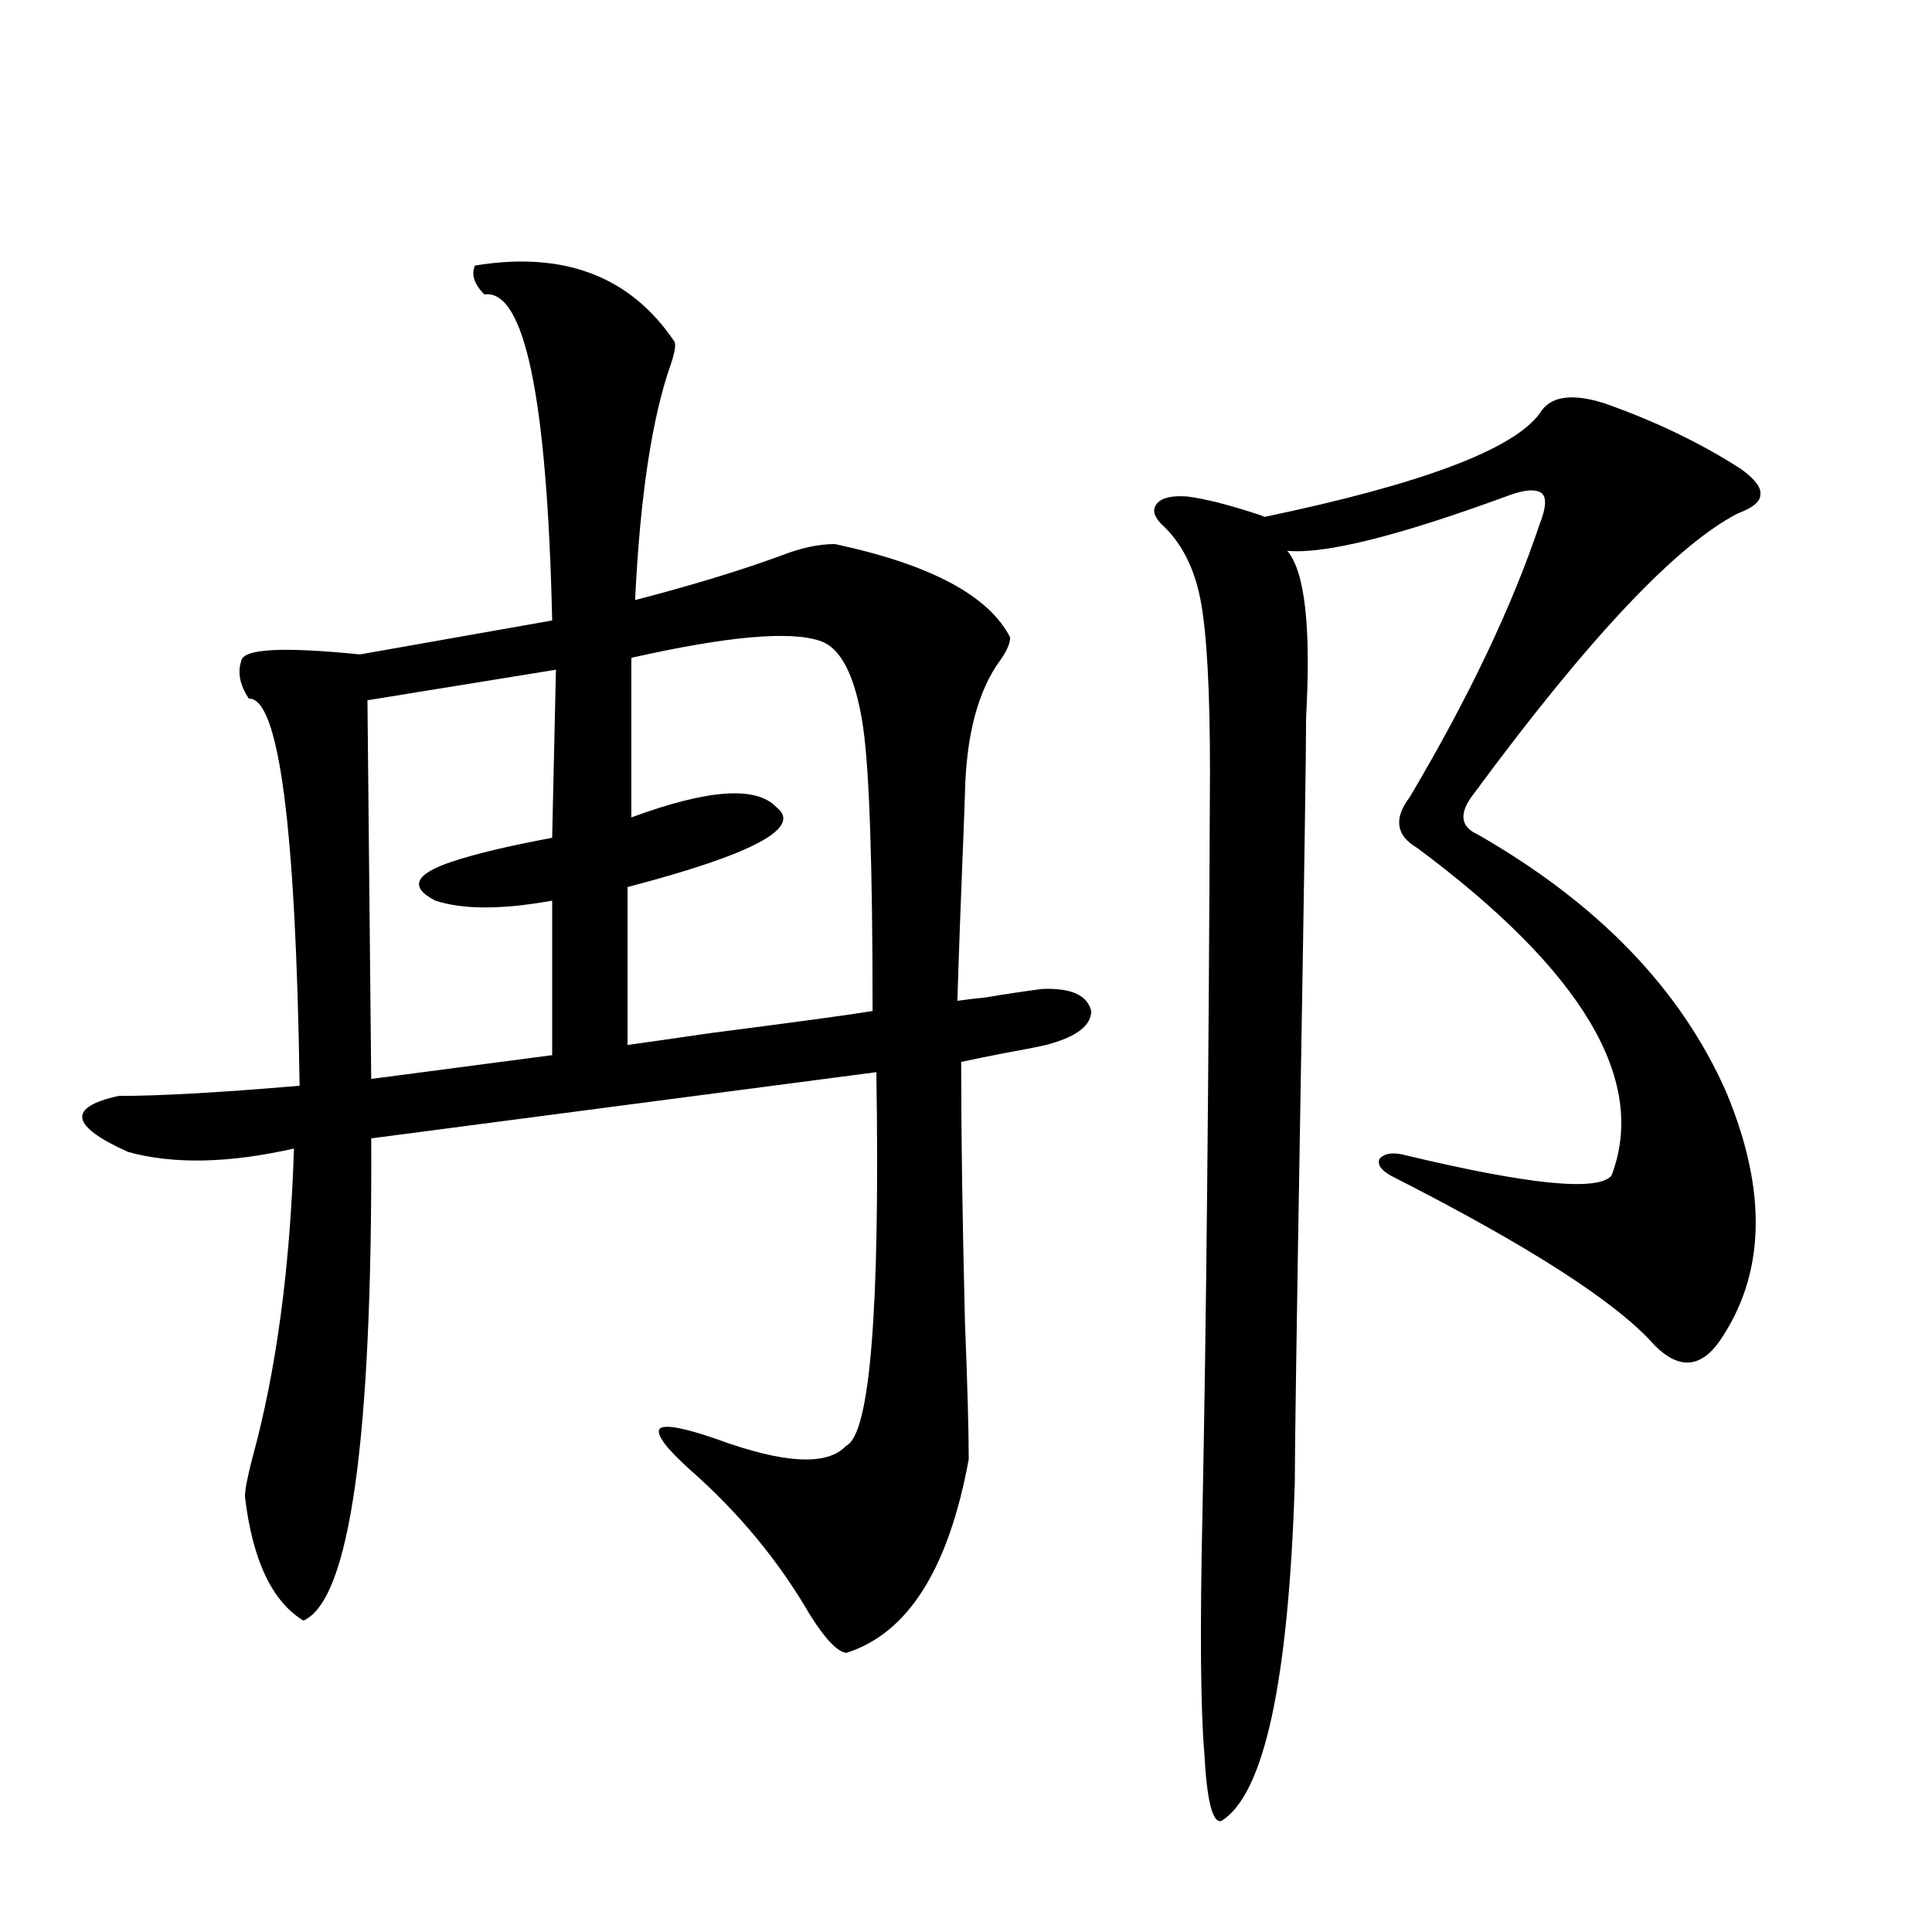
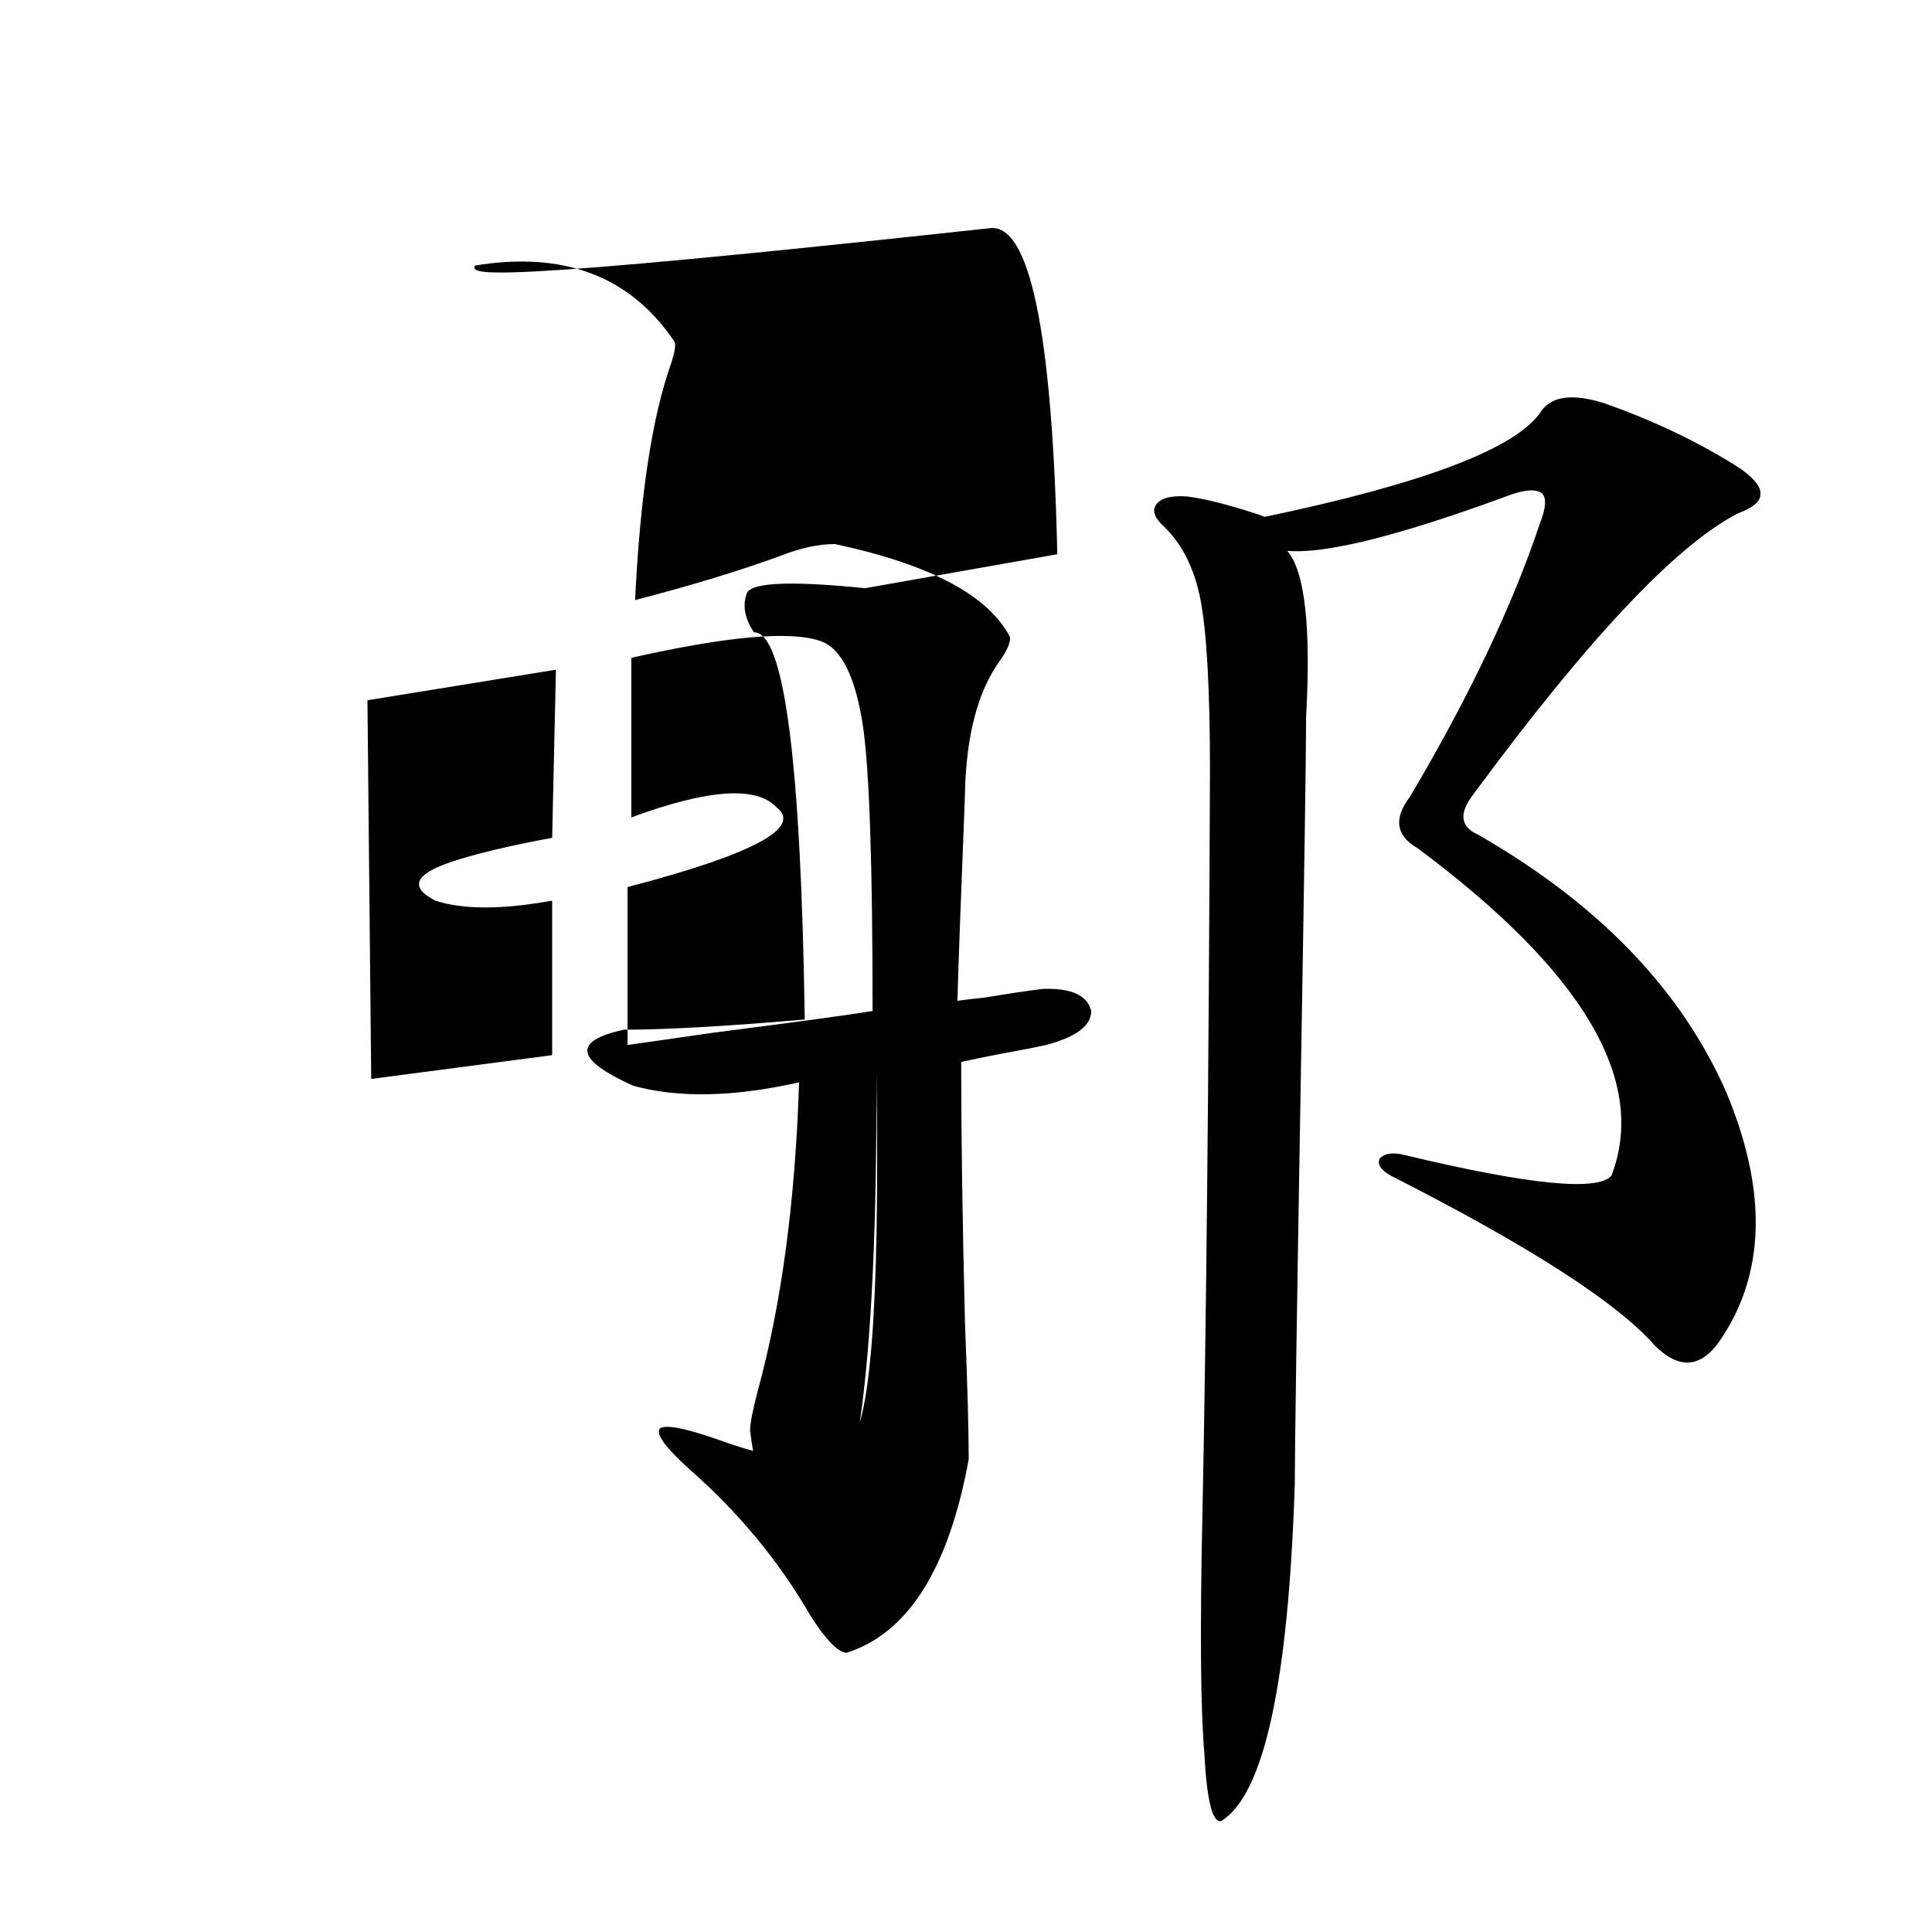
<svg xmlns="http://www.w3.org/2000/svg" version="1.1" id="图层_1" x="0px" y="0px" width="1000px" height="1000px" viewBox="0 0 1000 1000" enable-background="new 0 0 1000 1000" xml:space="preserve">
-   <path d="M245.799,137.457c46.173-7.608,80.639,5.575,103.412,39.551c0.641,1.758,0,5.575-1.951,11.426  c-9.756,27.548-15.944,68.266-18.536,122.168c29.268-7.608,54.298-15.229,75.12-22.852c10.396-4.093,19.832-6.152,28.292-6.152  c49.42,10.547,79.663,26.669,90.729,48.34c0,2.938-1.631,6.743-4.878,11.426c-11.707,15.82-17.896,38.974-18.536,69.434  c0,1.181-0.335,9.97-0.976,26.367c-1.311,32.231-2.286,59.188-2.927,80.859c3.902-0.577,8.78-1.167,14.634-1.758  c10.396-1.758,20.152-3.214,29.268-4.395c14.954-0.577,23.414,3.228,25.365,11.426c0,7.622-7.805,13.485-23.414,17.578  c-5.213,1.181-12.683,2.637-22.438,4.395c-9.115,1.758-16.265,3.228-21.463,4.395c0,36.914,0.641,81.738,1.951,134.473  c1.296,32.821,1.951,56.552,1.951,71.191c-10.411,56.841-31.554,90.226-63.413,100.195c-4.558-0.591-10.731-7.031-18.536-19.336  c-16.265-28.125-37.072-53.312-62.438-75.586c-12.362-11.124-17.561-18.155-15.609-21.094c2.592-2.335,12.348-0.577,29.268,5.273  c35.121,12.896,57.56,14.063,67.315,3.516c12.348-5.851,17.561-70.313,15.609-193.359l-261.457,34.277  c0.641,155.868-11.066,239.063-35.121,249.609c-16.265-9.97-26.341-31.339-30.243-64.16c0-3.516,1.296-10.245,3.902-20.215  c12.348-45.112,19.512-98.438,21.463-159.961c-33.825,7.622-62.438,8.212-85.852,1.758c-29.923-13.472-31.554-23.14-4.878-29.004  c21.463,0,52.682-1.758,93.656-5.273c-1.951-134.171-10.731-200.968-26.341-200.391c-4.558-7.031-5.854-13.472-3.902-19.336  c0.641-6.44,21.128-7.608,61.462-3.516l99.51-17.578c-2.606-115.426-14.313-171.676-35.121-168.75  C245.464,147.125,243.848,142.153,245.799,137.457z M287.749,346.637l-97.559,15.82l1.951,195.996l93.656-12.305v-79.98  c-26.021,4.696-46.188,4.696-60.486,0c-13.658-7.031-10.731-13.761,8.78-20.215c12.348-4.093,29.588-8.198,51.706-12.305  L287.749,346.637z M424.331,331.695c-15.609-5.273-48.139-2.335-97.559,8.789v82.617c39.664-14.64,64.709-16.397,75.12-5.273  c13.658,10.547-12.042,24.321-77.071,41.309v81.738c8.445-1.167,22.759-3.214,42.926-6.152c45.518-5.851,73.489-9.668,83.9-11.426  c0-74.995-1.631-123.926-4.878-146.777C442.867,350.152,435.383,335.211,424.331,331.695z M830.175,208.648  c26.661,9.379,50.396,20.805,71.218,34.277c7.149,5.273,10.396,9.668,9.756,13.184c0,3.516-3.902,6.742-11.707,9.668  c-31.874,16.411-77.406,64.751-136.582,145.02c-7.805,9.97-7.164,17.001,1.951,21.094c62.438,35.747,105.363,80.282,128.777,133.594  c21.463,51.567,20.152,94.634-3.902,129.199c-9.756,13.485-20.822,14.063-33.17,1.758c-19.512-22.261-65.044-51.554-136.582-87.891  c-5.213-2.925-7.164-5.851-5.854-8.789c2.592-2.925,7.149-3.516,13.658-1.758c63.733,15.243,99.175,18.759,106.339,10.547  c18.856-49.219-14.634-105.757-100.485-169.629c-11.066-6.44-12.362-15.229-3.902-26.367  c30.563-51.554,53.002-98.726,67.315-141.504c3.247-8.199,3.567-13.473,0.976-15.82c-3.262-2.335-9.436-1.758-18.536,1.758  c-55.943,20.517-93.656,29.883-113.168,28.125c9.101,10.547,12.348,39.263,9.756,86.133c0,17.578-0.976,83.496-2.927,197.754  c-1.951,114.849-2.927,181.055-2.927,198.633c-3.262,103.12-15.944,161.417-38.048,174.902c-4.558,1.167-7.484-10.547-8.78-35.156  c-1.951-22.852-2.286-64.16-0.976-123.926c1.951-94.922,3.247-222.94,3.902-384.082c0-42.188-1.631-71.769-4.878-88.77  c-3.262-16.987-10.091-30.171-20.487-39.551c-3.902-4.093-4.558-7.608-1.951-10.547c2.592-2.926,7.805-4.093,15.609-3.516  c9.101,1.181,20.808,4.105,35.121,8.789c1.951,0.59,3.567,1.181,4.878,1.758c81.294-16.988,128.777-34.854,142.436-53.613  C802.203,205.133,813.255,203.375,830.175,208.648z" />
+   <path d="M245.799,137.457c46.173-7.608,80.639,5.575,103.412,39.551c0.641,1.758,0,5.575-1.951,11.426  c-9.756,27.548-15.944,68.266-18.536,122.168c29.268-7.608,54.298-15.229,75.12-22.852c10.396-4.093,19.832-6.152,28.292-6.152  c49.42,10.547,79.663,26.669,90.729,48.34c0,2.938-1.631,6.743-4.878,11.426c-11.707,15.82-17.896,38.974-18.536,69.434  c0,1.181-0.335,9.97-0.976,26.367c-1.311,32.231-2.286,59.188-2.927,80.859c3.902-0.577,8.78-1.167,14.634-1.758  c10.396-1.758,20.152-3.214,29.268-4.395c14.954-0.577,23.414,3.228,25.365,11.426c0,7.622-7.805,13.485-23.414,17.578  c-5.213,1.181-12.683,2.637-22.438,4.395c-9.115,1.758-16.265,3.228-21.463,4.395c0,36.914,0.641,81.738,1.951,134.473  c1.296,32.821,1.951,56.552,1.951,71.191c-10.411,56.841-31.554,90.226-63.413,100.195c-4.558-0.591-10.731-7.031-18.536-19.336  c-16.265-28.125-37.072-53.312-62.438-75.586c-12.362-11.124-17.561-18.155-15.609-21.094c2.592-2.335,12.348-0.577,29.268,5.273  c35.121,12.896,57.56,14.063,67.315,3.516c12.348-5.851,17.561-70.313,15.609-193.359c0.641,155.868-11.066,239.063-35.121,249.609c-16.265-9.97-26.341-31.339-30.243-64.16c0-3.516,1.296-10.245,3.902-20.215  c12.348-45.112,19.512-98.438,21.463-159.961c-33.825,7.622-62.438,8.212-85.852,1.758c-29.923-13.472-31.554-23.14-4.878-29.004  c21.463,0,52.682-1.758,93.656-5.273c-1.951-134.171-10.731-200.968-26.341-200.391c-4.558-7.031-5.854-13.472-3.902-19.336  c0.641-6.44,21.128-7.608,61.462-3.516l99.51-17.578c-2.606-115.426-14.313-171.676-35.121-168.75  C245.464,147.125,243.848,142.153,245.799,137.457z M287.749,346.637l-97.559,15.82l1.951,195.996l93.656-12.305v-79.98  c-26.021,4.696-46.188,4.696-60.486,0c-13.658-7.031-10.731-13.761,8.78-20.215c12.348-4.093,29.588-8.198,51.706-12.305  L287.749,346.637z M424.331,331.695c-15.609-5.273-48.139-2.335-97.559,8.789v82.617c39.664-14.64,64.709-16.397,75.12-5.273  c13.658,10.547-12.042,24.321-77.071,41.309v81.738c8.445-1.167,22.759-3.214,42.926-6.152c45.518-5.851,73.489-9.668,83.9-11.426  c0-74.995-1.631-123.926-4.878-146.777C442.867,350.152,435.383,335.211,424.331,331.695z M830.175,208.648  c26.661,9.379,50.396,20.805,71.218,34.277c7.149,5.273,10.396,9.668,9.756,13.184c0,3.516-3.902,6.742-11.707,9.668  c-31.874,16.411-77.406,64.751-136.582,145.02c-7.805,9.97-7.164,17.001,1.951,21.094c62.438,35.747,105.363,80.282,128.777,133.594  c21.463,51.567,20.152,94.634-3.902,129.199c-9.756,13.485-20.822,14.063-33.17,1.758c-19.512-22.261-65.044-51.554-136.582-87.891  c-5.213-2.925-7.164-5.851-5.854-8.789c2.592-2.925,7.149-3.516,13.658-1.758c63.733,15.243,99.175,18.759,106.339,10.547  c18.856-49.219-14.634-105.757-100.485-169.629c-11.066-6.44-12.362-15.229-3.902-26.367  c30.563-51.554,53.002-98.726,67.315-141.504c3.247-8.199,3.567-13.473,0.976-15.82c-3.262-2.335-9.436-1.758-18.536,1.758  c-55.943,20.517-93.656,29.883-113.168,28.125c9.101,10.547,12.348,39.263,9.756,86.133c0,17.578-0.976,83.496-2.927,197.754  c-1.951,114.849-2.927,181.055-2.927,198.633c-3.262,103.12-15.944,161.417-38.048,174.902c-4.558,1.167-7.484-10.547-8.78-35.156  c-1.951-22.852-2.286-64.16-0.976-123.926c1.951-94.922,3.247-222.94,3.902-384.082c0-42.188-1.631-71.769-4.878-88.77  c-3.262-16.987-10.091-30.171-20.487-39.551c-3.902-4.093-4.558-7.608-1.951-10.547c2.592-2.926,7.805-4.093,15.609-3.516  c9.101,1.181,20.808,4.105,35.121,8.789c1.951,0.59,3.567,1.181,4.878,1.758c81.294-16.988,128.777-34.854,142.436-53.613  C802.203,205.133,813.255,203.375,830.175,208.648z" />
</svg>